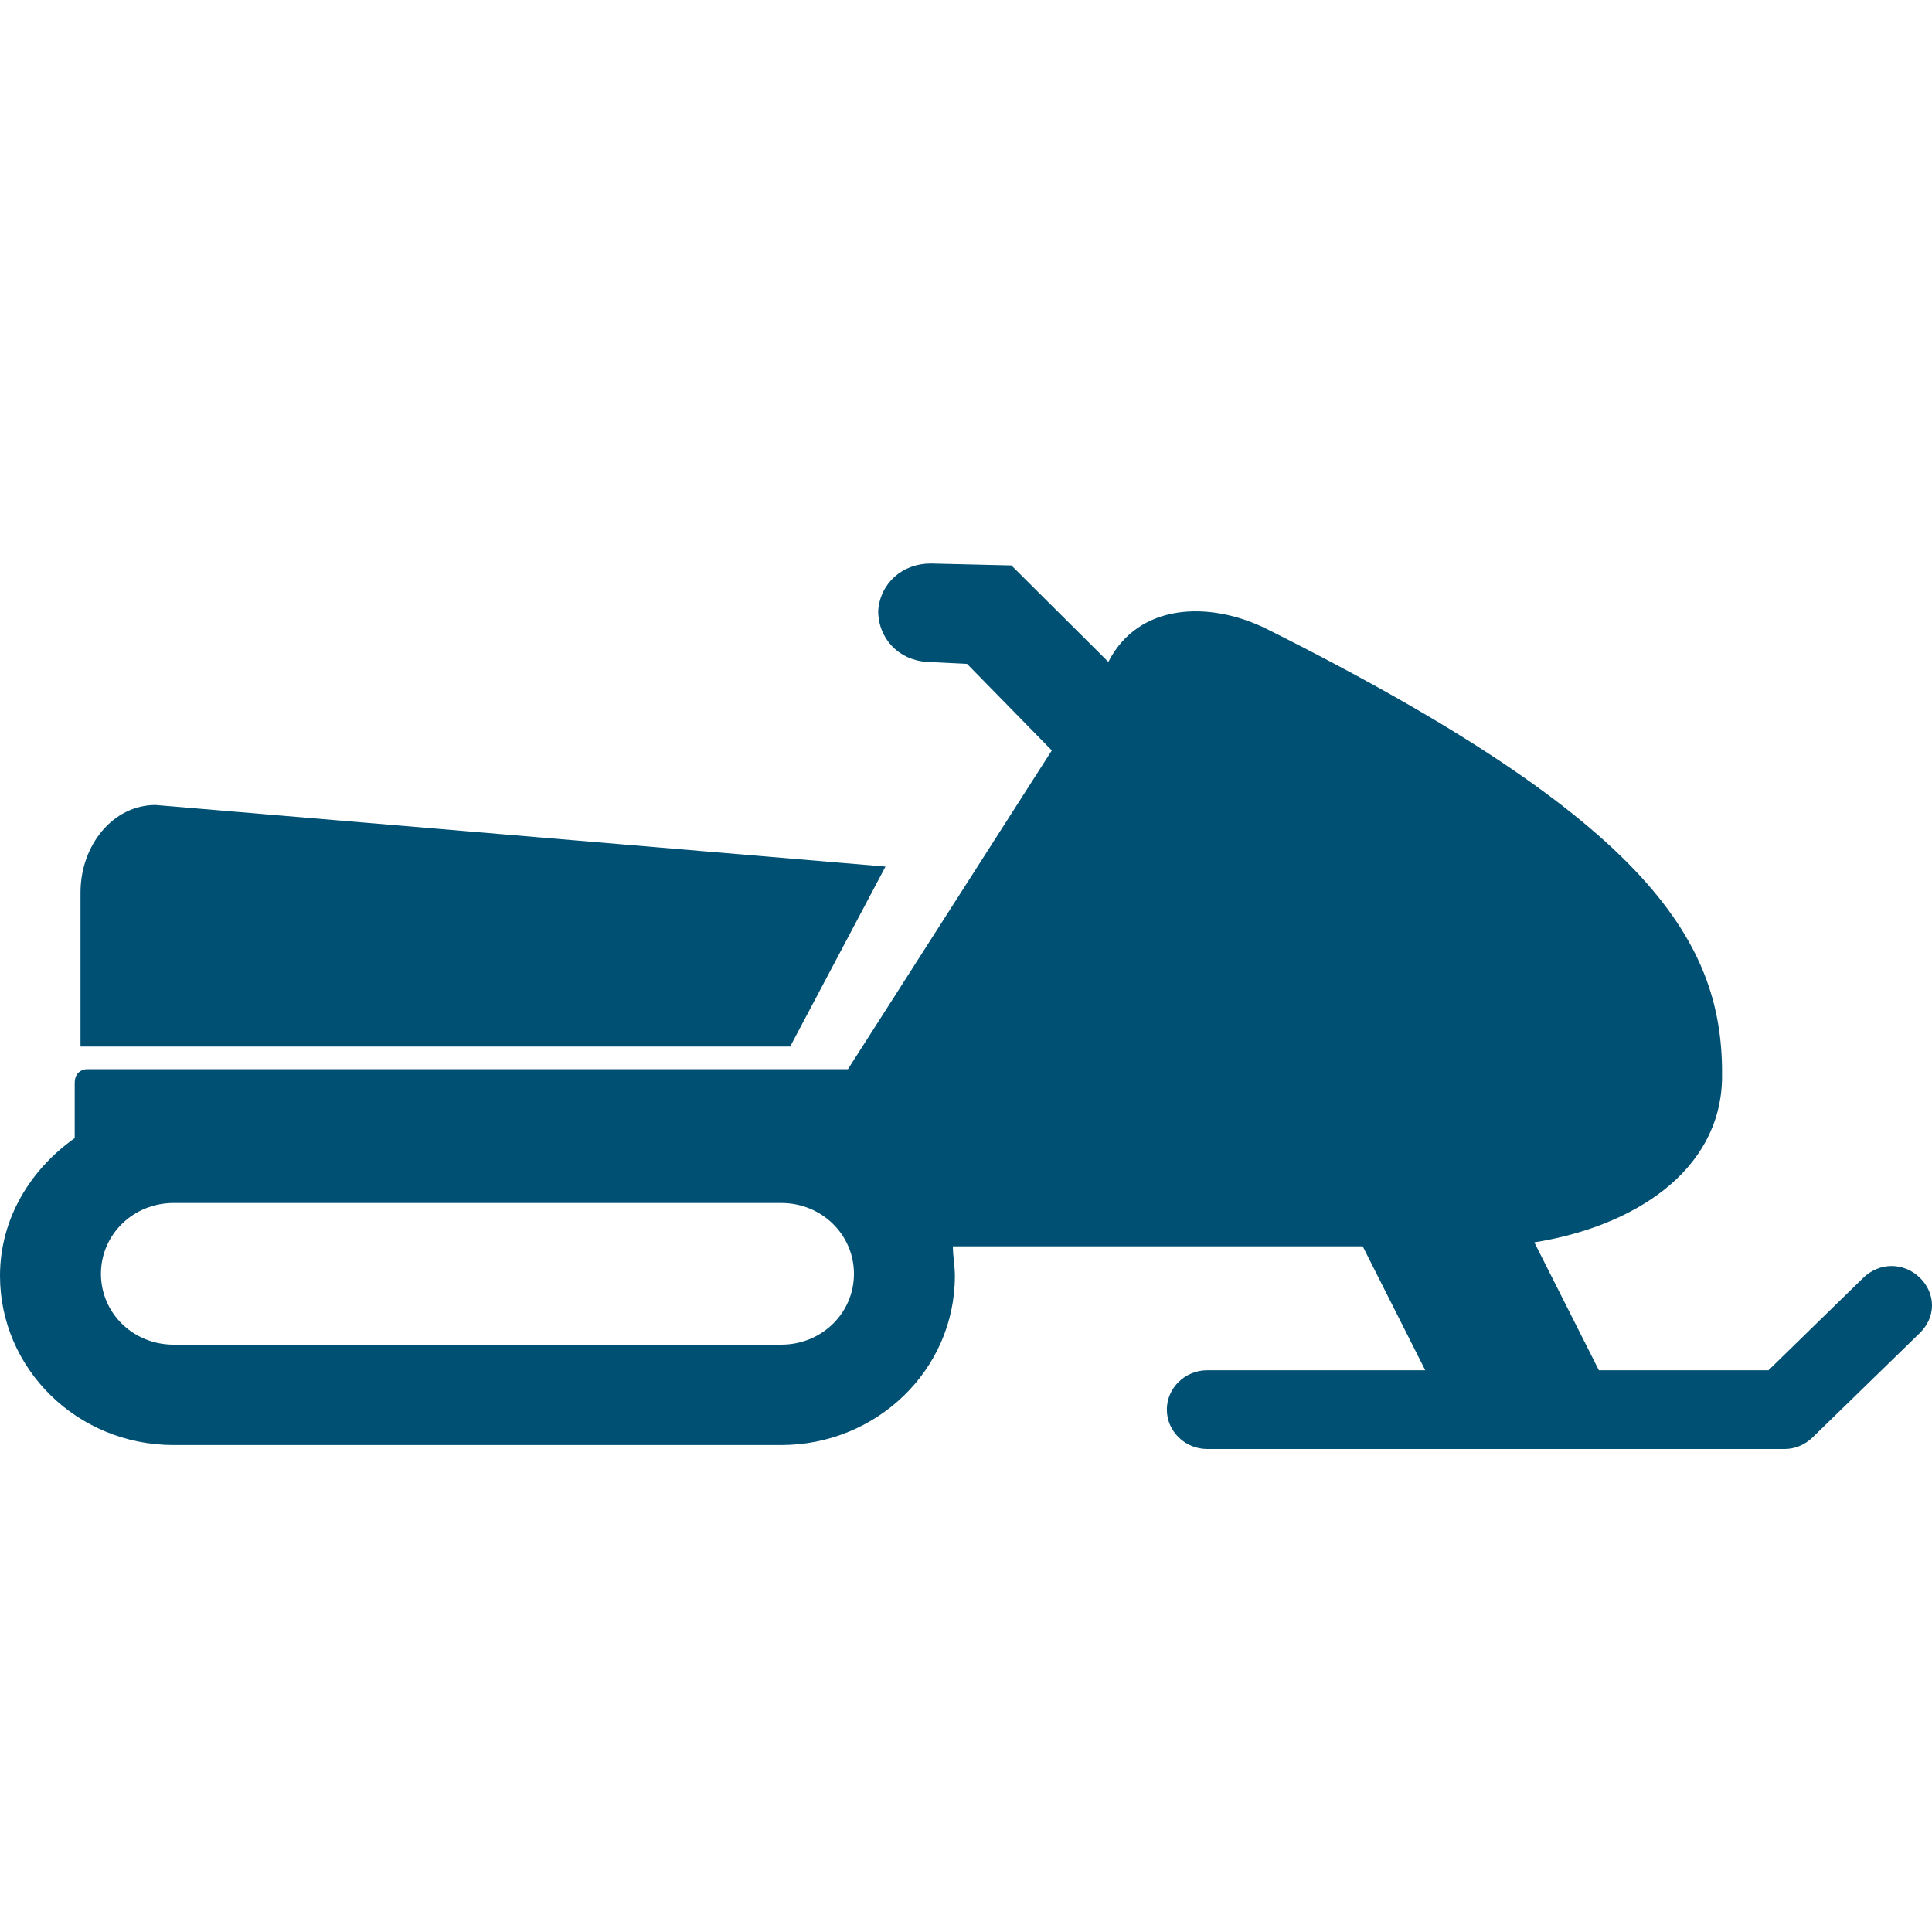
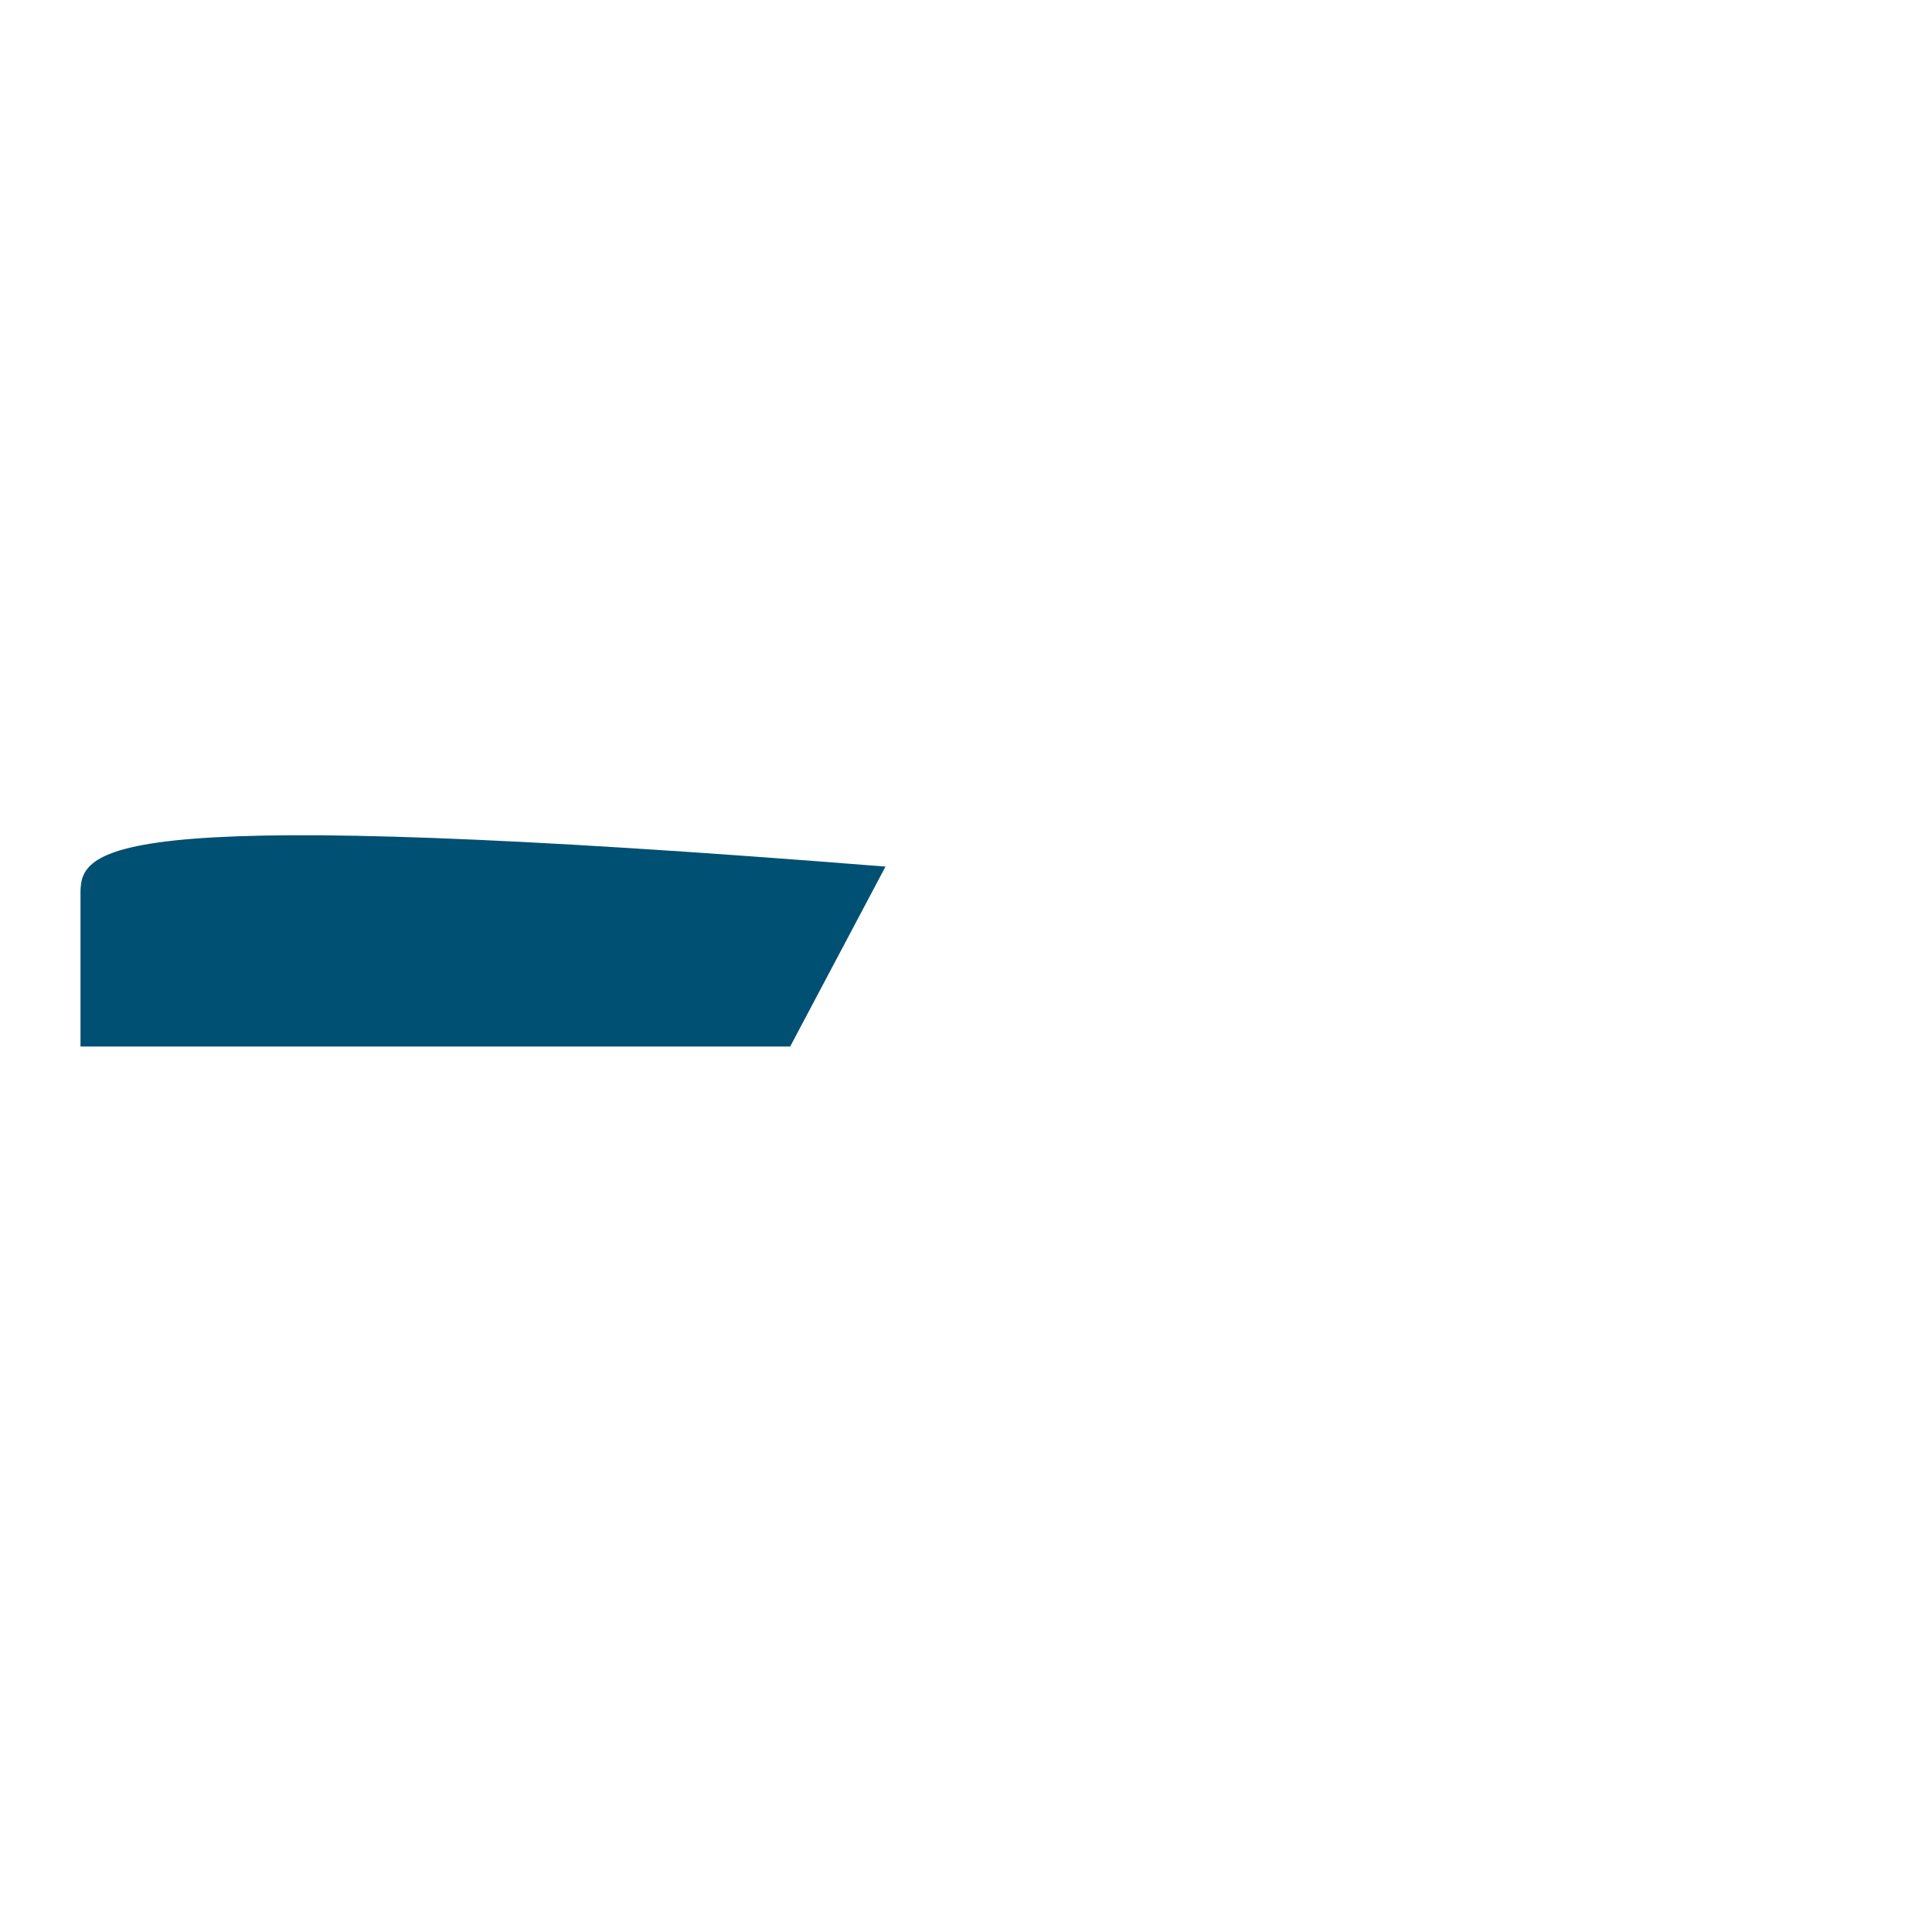
<svg xmlns="http://www.w3.org/2000/svg" width="24px" height="24px" viewBox="0 0 24 24" version="1.1">
  <title>Helförsäkring Snöskoter-färg</title>
  <g id="Ikon-och-Illustration-bibliotek" stroke="none" stroke-width="1" fill="none" fill-rule="evenodd">
    <g id="Hel,-halv,-trafik-Copy-2" transform="translate(-48, -360)">
      <g id="Helförsäkring-Snöskoter" transform="translate(48, 360)">
-         <polygon id="Bound" points="0 0 24 0 24 24 0 24" />
        <g id="Ikon" transform="translate(0, 7)" fill="#005073" fill-rule="nonzero">
-           <path d="M11,3.765 L1.932,3 C1.403,3 1,3.5 1,4.088 L1,6 L9.816,6 L11,3.765 Z" id="Path" />
-           <path d="M13.768,1.222 L13.768,1.222 L12.564,0.024 L11.561,0 C11.21,0 10.934,0.244 10.909,0.587 C10.909,0.929 11.16,1.198 11.511,1.222 L12.013,1.247 L13.066,2.322 L10.533,6.282 L1.078,6.282 C1.078,6.282 0.928,6.282 0.928,6.453 C0.928,6.576 0.928,6.967 0.928,7.138 C0.376,7.529 0,8.14 0,8.849 C0,9.998 0.953,10.951 2.157,10.951 L9.705,10.951 C10.884,10.951 11.862,10.022 11.862,8.849 C11.862,8.727 11.837,8.604 11.837,8.482 L16.928,8.482 L17.705,10.022 L14.997,10.022 C14.721,10.022 14.495,10.242 14.495,10.511 C14.495,10.78 14.721,11 14.997,11 L22.169,11 C22.295,11 22.42,10.951 22.52,10.853 L23.85,9.558 C24.05,9.362 24.05,9.069 23.85,8.873 C23.649,8.678 23.348,8.678 23.147,8.873 L21.969,10.022 L19.862,10.022 L19.06,8.433 C20.288,8.238 21.367,7.553 21.392,6.404 C21.417,4.742 20.564,3.227 15.724,0.807 C15.022,0.464 14.144,0.489 13.768,1.222 Z M9.705,9.704 L2.157,9.704 C1.655,9.704 1.254,9.313 1.254,8.824 C1.254,8.336 1.655,7.944 2.157,7.944 L9.705,7.944 C10.207,7.944 10.608,8.336 10.608,8.824 C10.608,9.313 10.207,9.704 9.705,9.704 Z" id="Shape" />
+           <path d="M11,3.765 C1.403,3 1,3.5 1,4.088 L1,6 L9.816,6 L11,3.765 Z" id="Path" />
        </g>
      </g>
    </g>
  </g>
</svg>